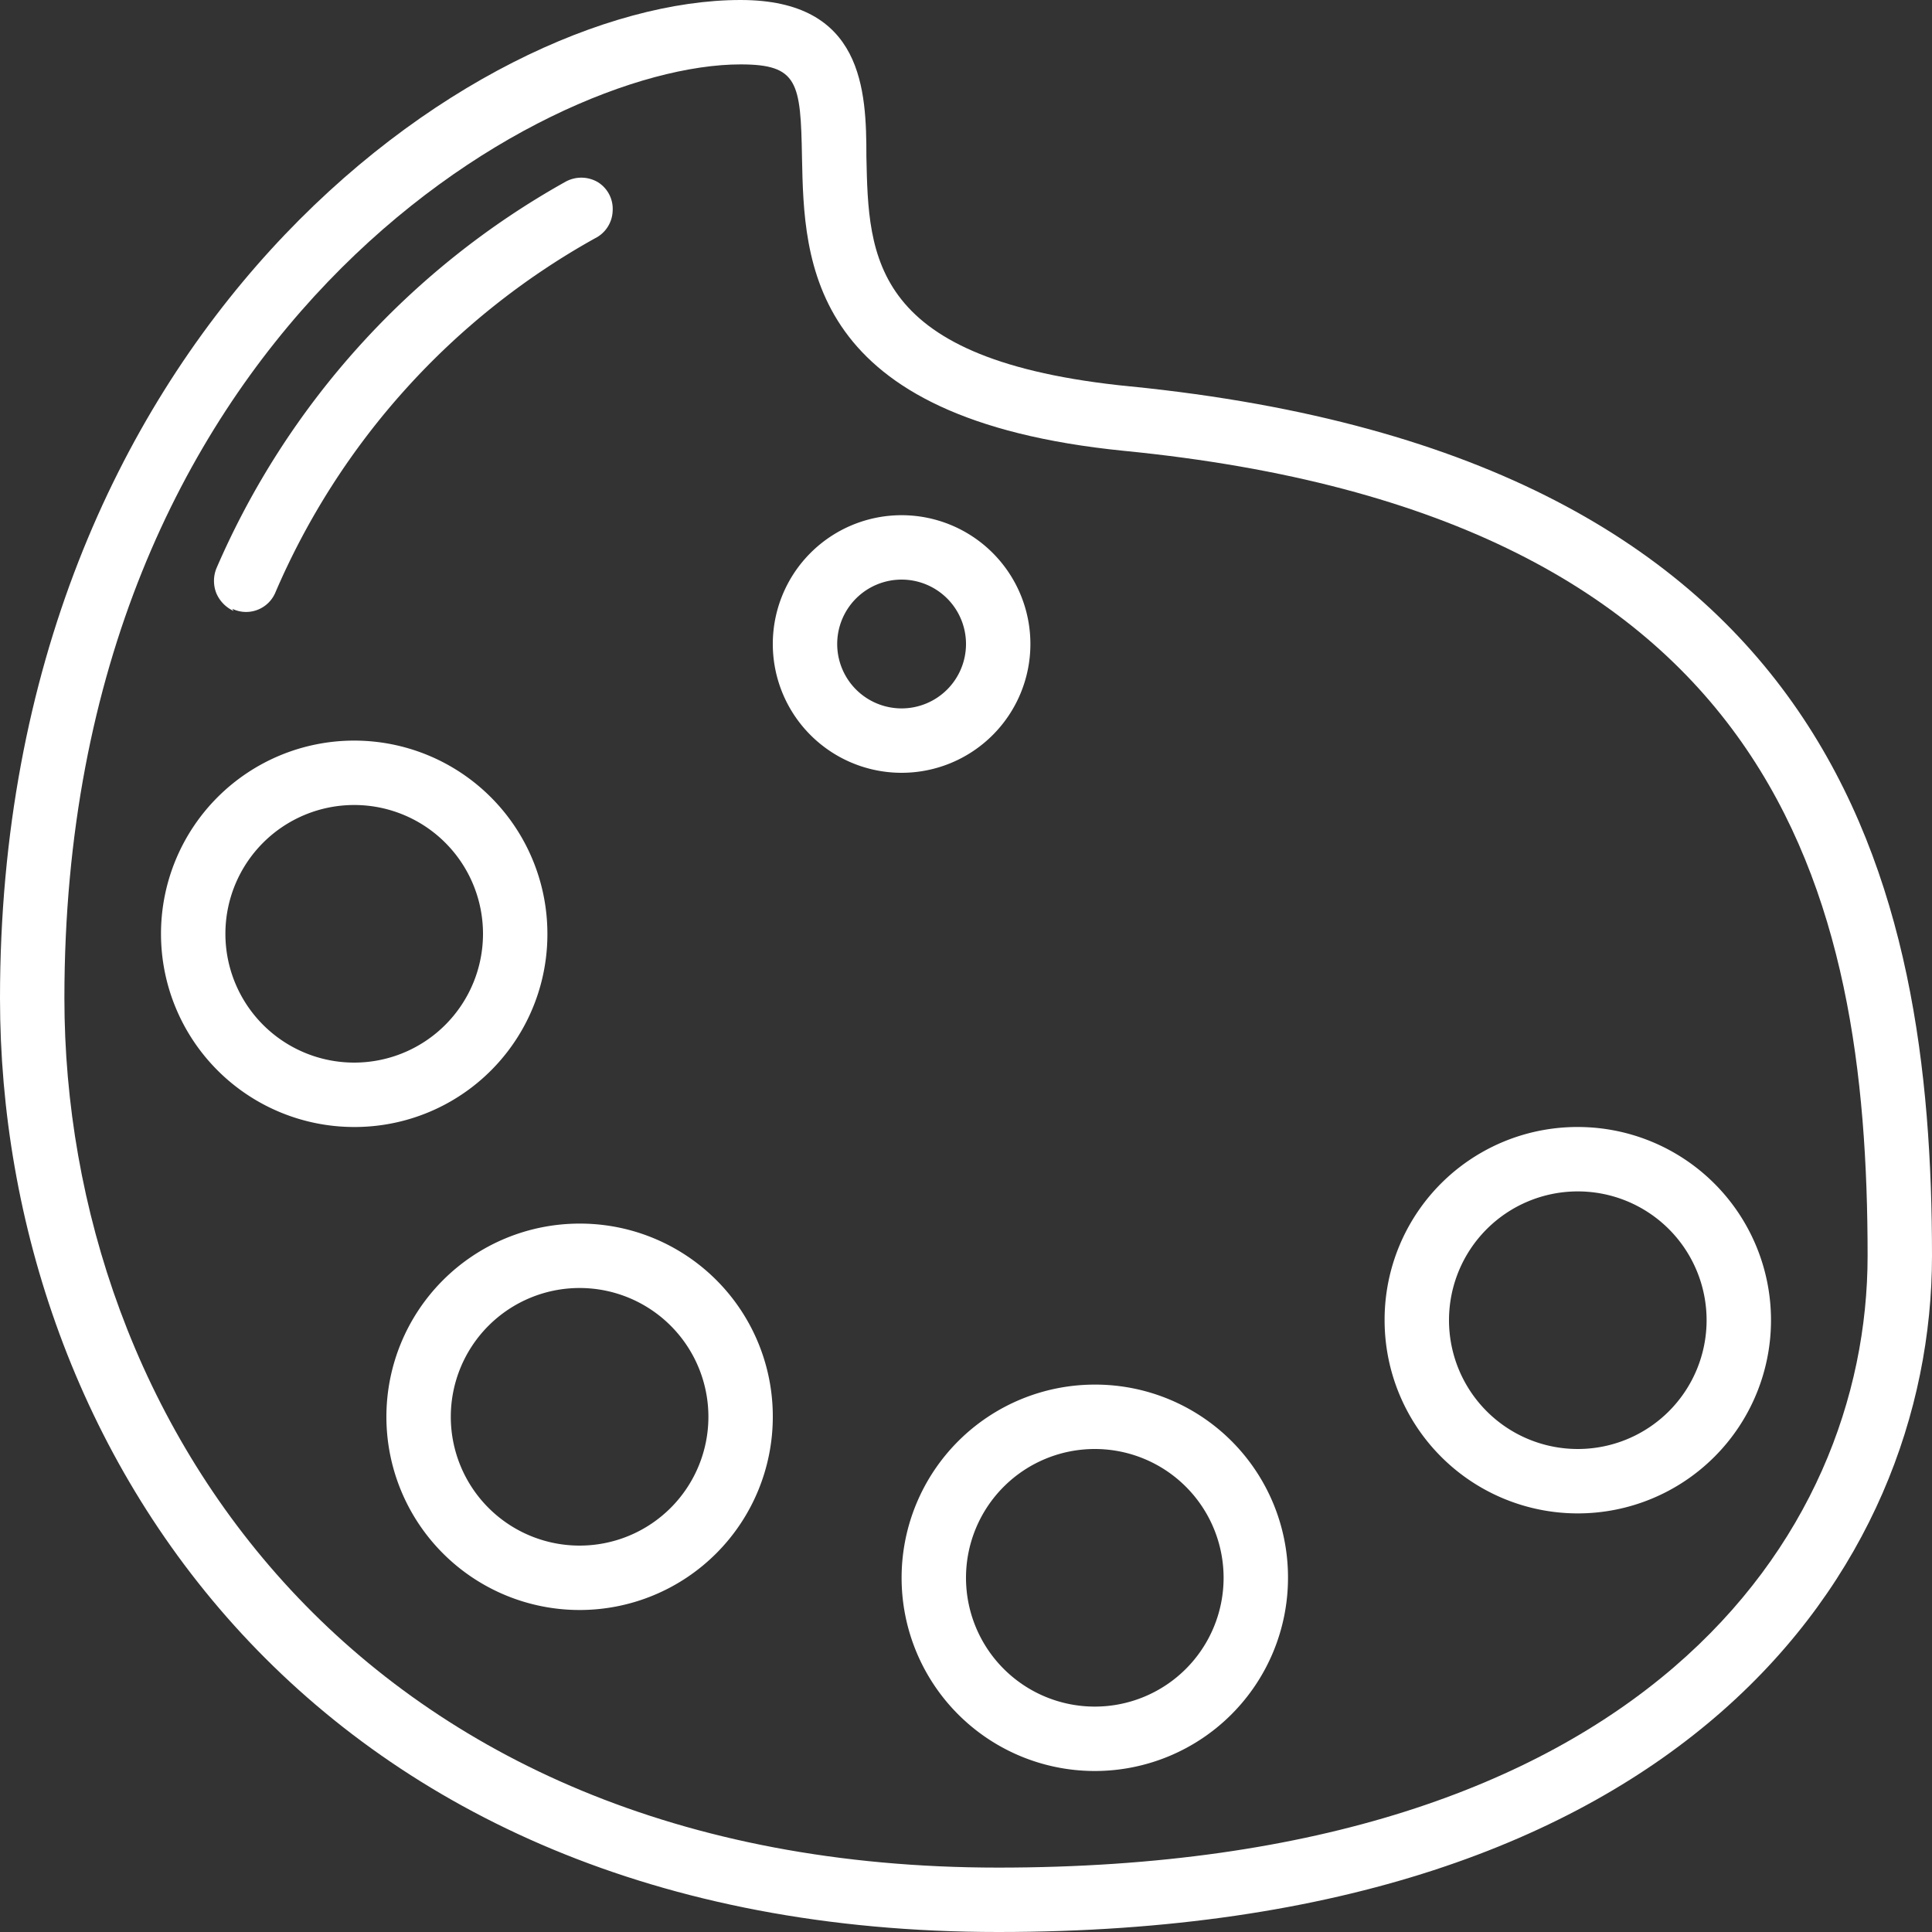
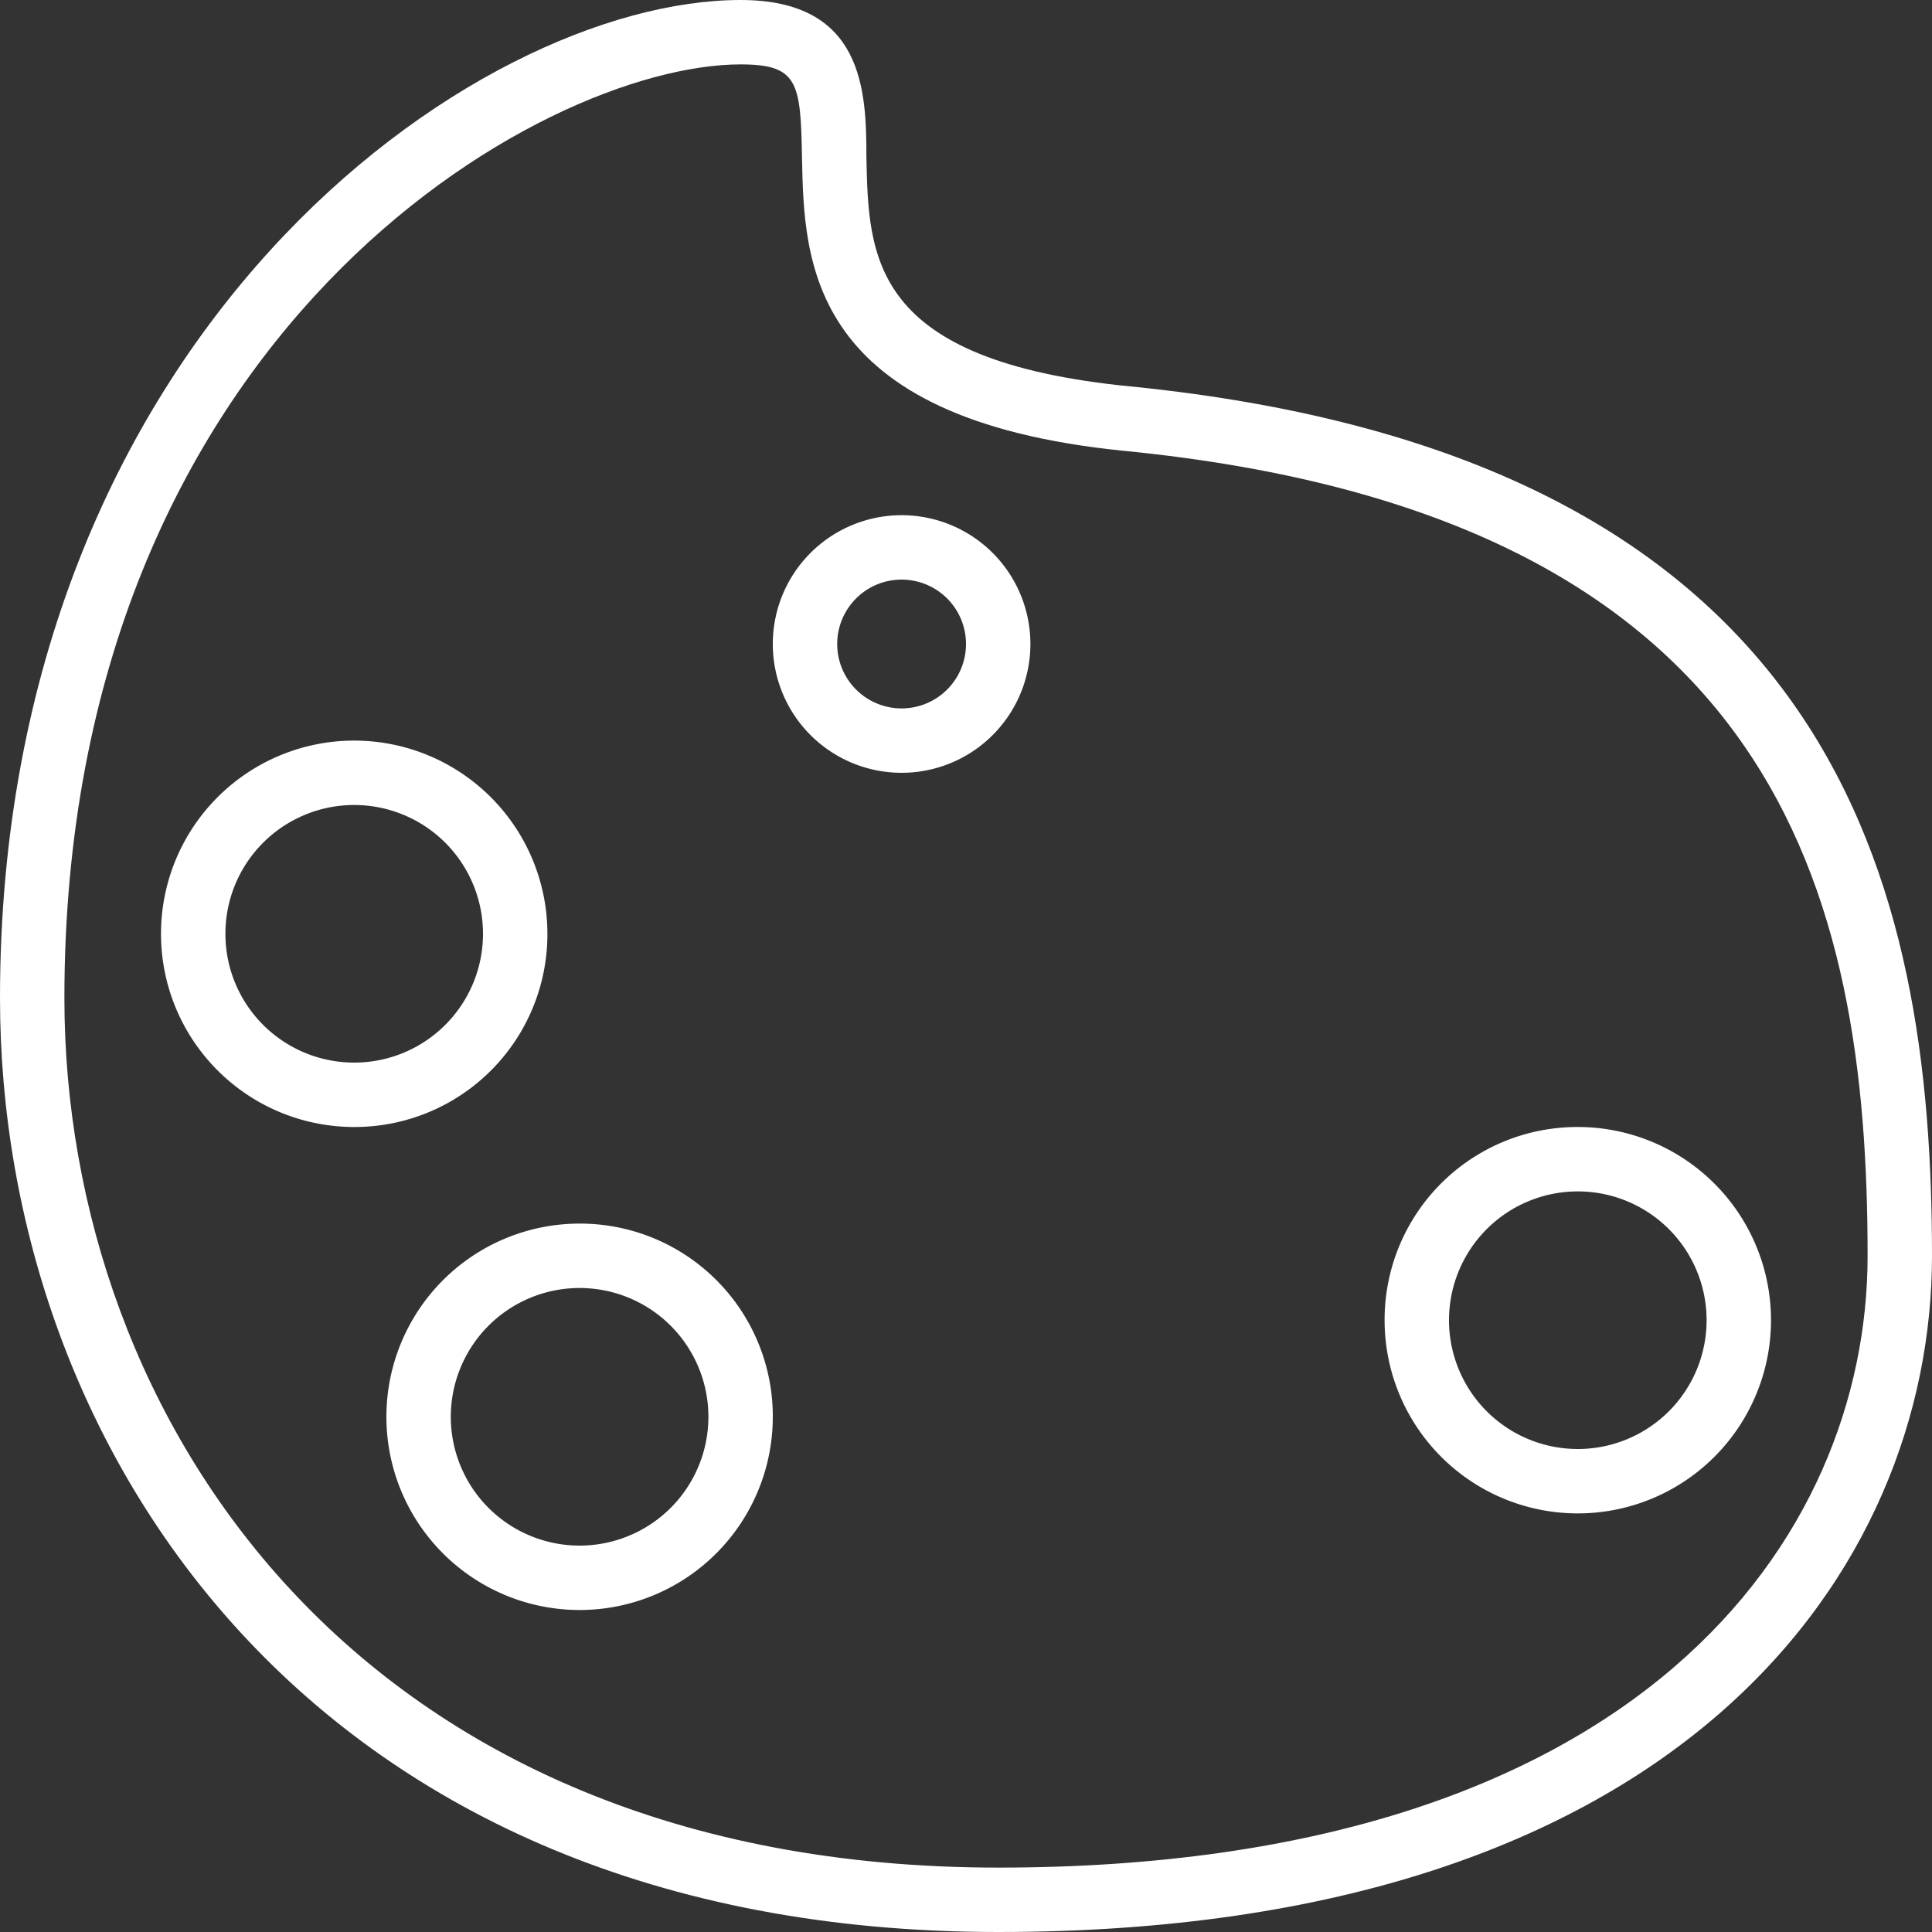
<svg xmlns="http://www.w3.org/2000/svg" id="Layer_1" data-name="Layer 1" viewBox="0 0 45 45">
  <rect x="0" y="0" width="45" height="45" fill="#333333" stroke="none" />
  <defs>
    <style>.cls-1{fill:#fff;}</style>
  </defs>
  <g id="Page-1">
    <g id="_038---Palette" data-name="038---Palette">
      <path id="Shape" class="cls-1" d="M26.32,9c-6.05-.6-6.09-3-6.14-5.35,0-1.54-.07-3.65-2.93-3.65C11.06,0,0,7.77,0,23.25,0,33.73,7.27,45,23.25,45S45,36.52,45,29.25C45,20.69,42.88,10.66,26.33,9ZM23.25,43.5C8.31,43.5,1.5,33,1.5,23.25,1.5,7.76,12.61,1.5,17.25,1.5c1.34,0,1.4.42,1.43,2.17.05,2.43.12,6.09,7.49,6.83C41.44,12,43.5,20.83,43.5,29.25c0,6.57-5.3,14.25-20.25,14.25Z" />
-       <path id="Shape-2" data-name="Shape" class="cls-1" d="M5.41,14.18a.74.74,0,0,0,1-.37,17.2,17.2,0,0,1,7.45-8.26.74.74,0,0,0,.41-.64.73.73,0,0,0-.35-.67.76.76,0,0,0-.76,0,18.88,18.88,0,0,0-8.12,9,.78.78,0,0,0,0,.58.8.8,0,0,0,.4.41Z" />
      <path id="Shape-3" data-name="Shape" class="cls-1" d="M32.25,30.75a4.5,4.5,0,1,0,4.5-4.5A4.49,4.49,0,0,0,32.25,30.75Zm7.5,0a3,3,0,1,1-3-3A3,3,0,0,1,39.75,30.75Z" />
-       <path id="Shape-4" data-name="Shape" class="cls-1" d="M25.5,32.25a4.5,4.5,0,1,0,4.5,4.5A4.49,4.49,0,0,0,25.5,32.25Zm0,7.5a3,3,0,1,1,3-3A3,3,0,0,1,25.5,39.75Z" />
      <path id="Shape-5" data-name="Shape" class="cls-1" d="M13.5,28.5A4.5,4.5,0,1,0,18,33,4.49,4.49,0,0,0,13.5,28.5Zm0,7.5a3,3,0,1,1,3-3A3,3,0,0,1,13.5,36Z" />
      <path id="Shape-6" data-name="Shape" class="cls-1" d="M12.75,21.75a4.5,4.5,0,1,0-4.5,4.5A4.49,4.49,0,0,0,12.75,21.75Zm-4.5,3a3,3,0,1,1,3-3A3,3,0,0,1,8.25,24.75Z" />
      <path id="Shape-7" data-name="Shape" class="cls-1" d="M24,15a3,3,0,1,0-3,3A3,3,0,0,0,24,15Zm-4.5,0A1.5,1.5,0,1,1,21,16.5,1.5,1.5,0,0,1,19.5,15Z" />
    </g>
  </g>
</svg>